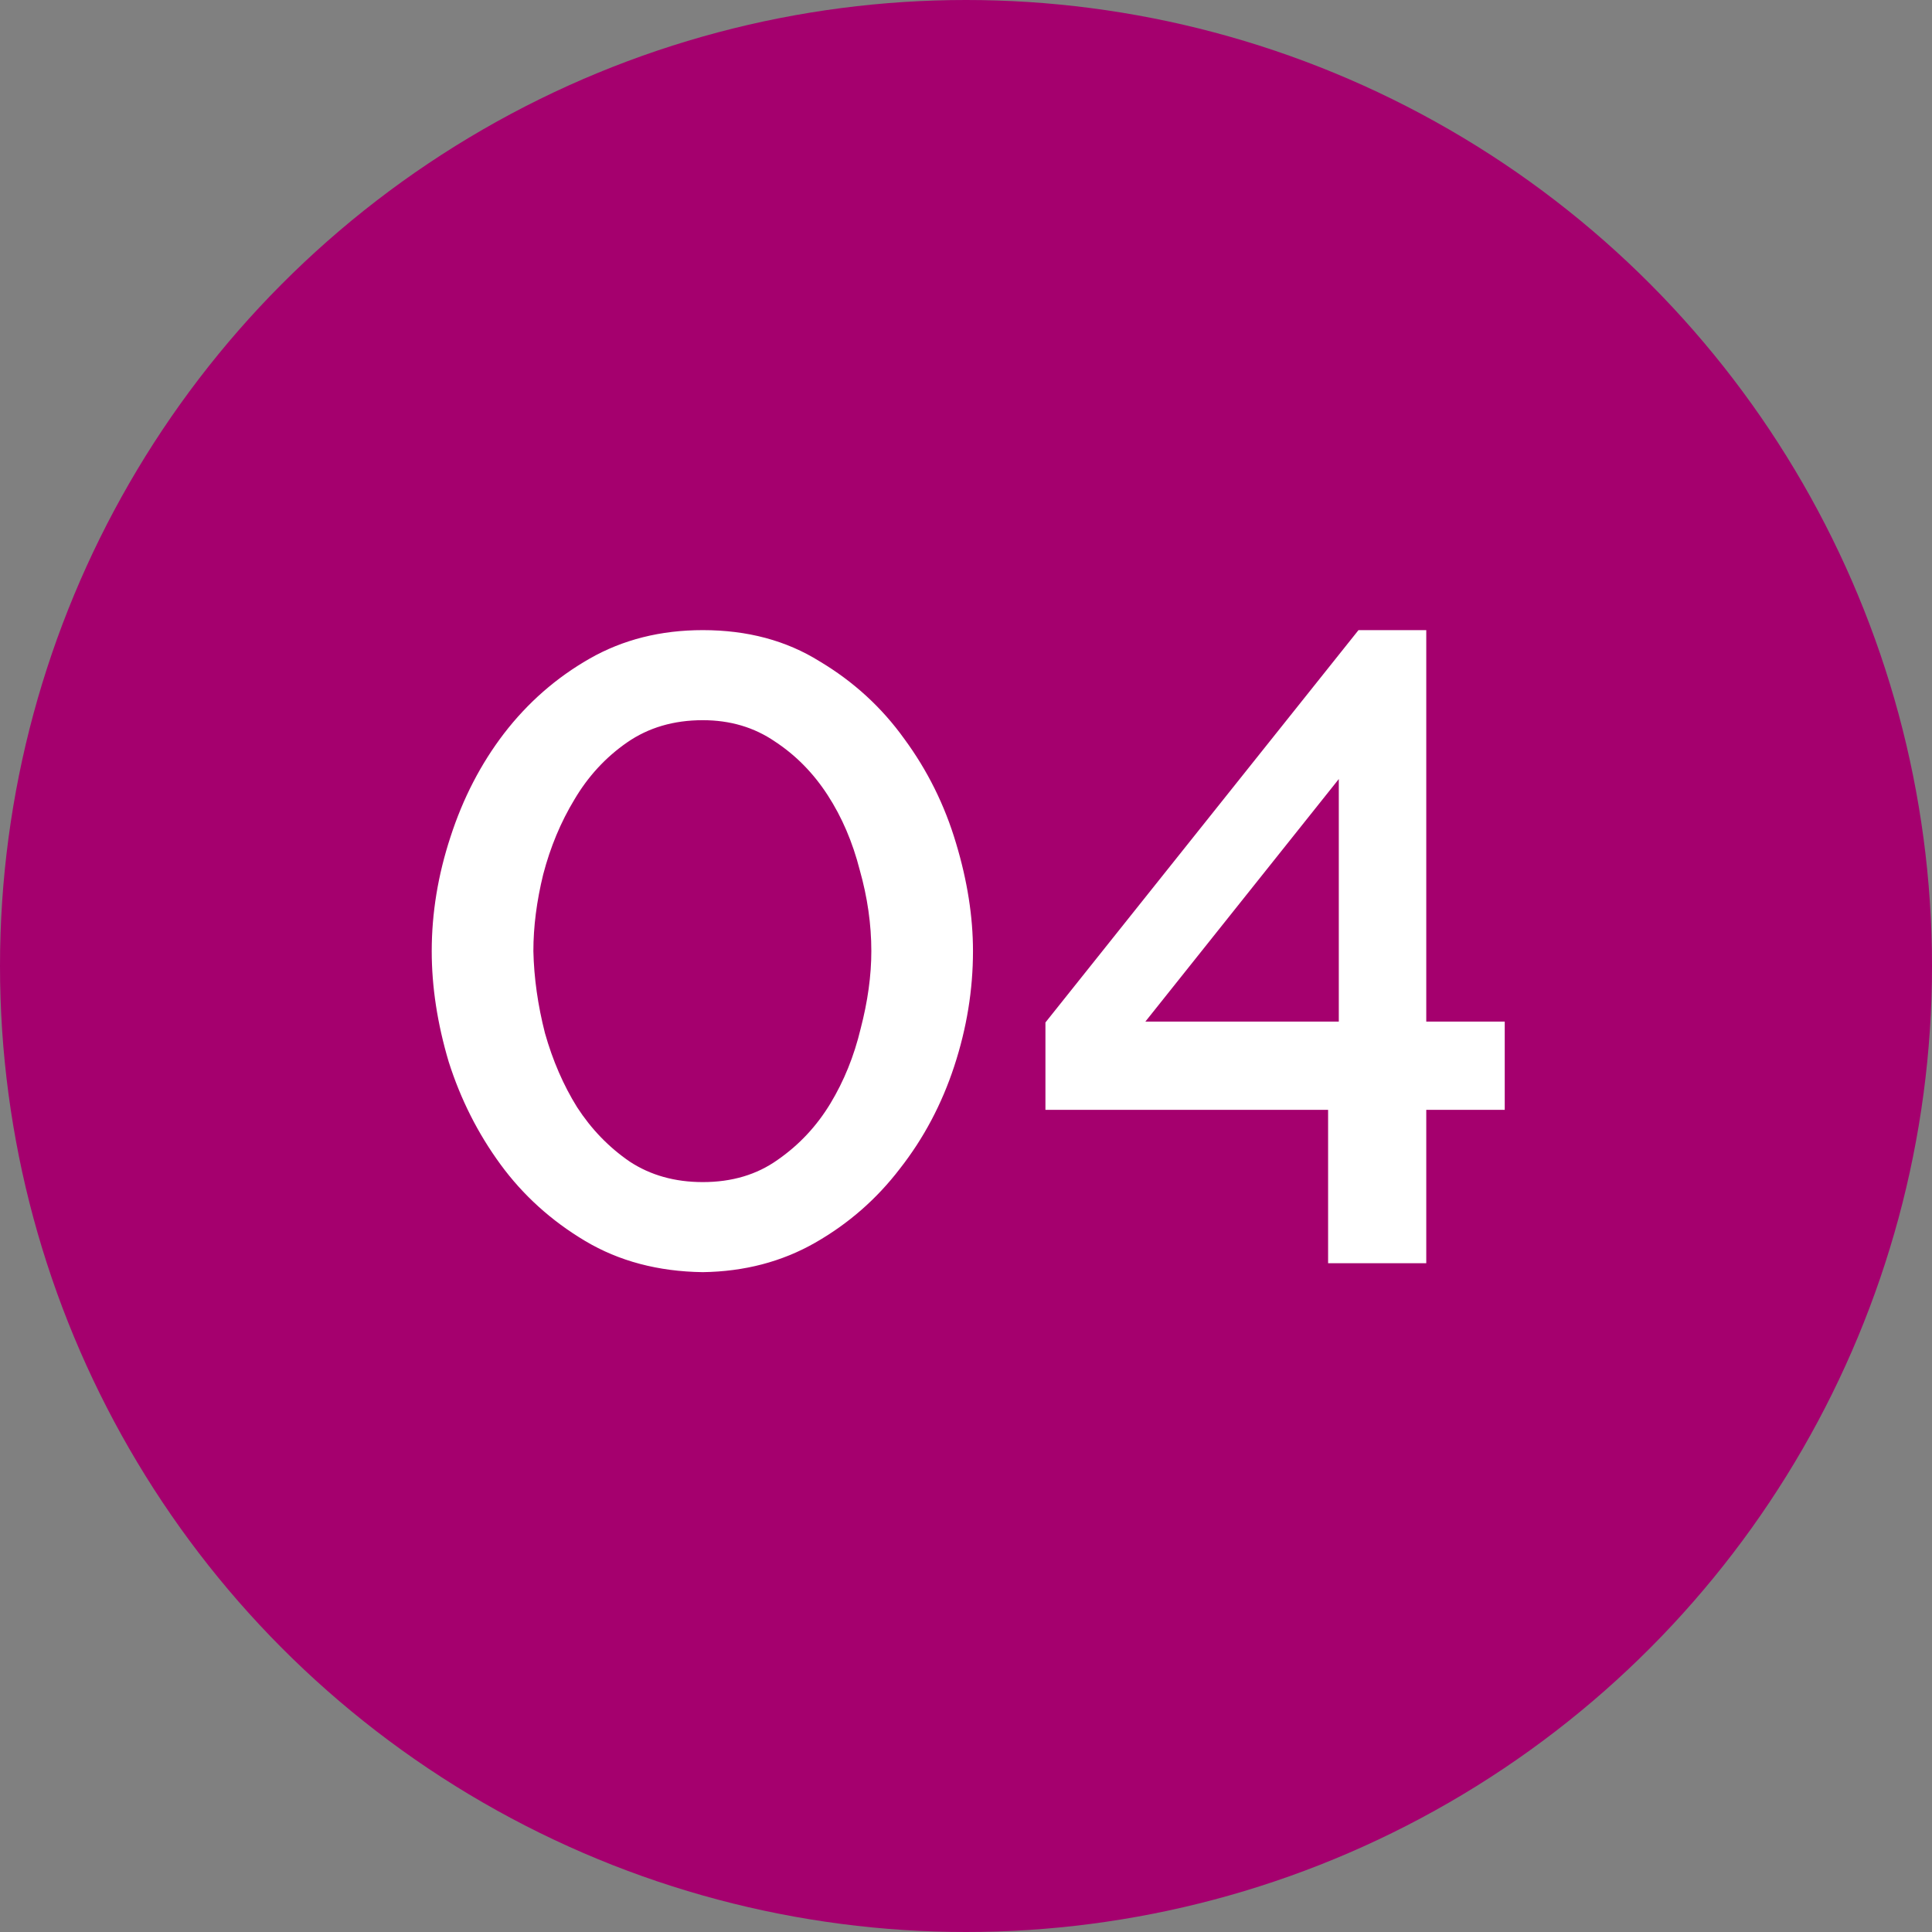
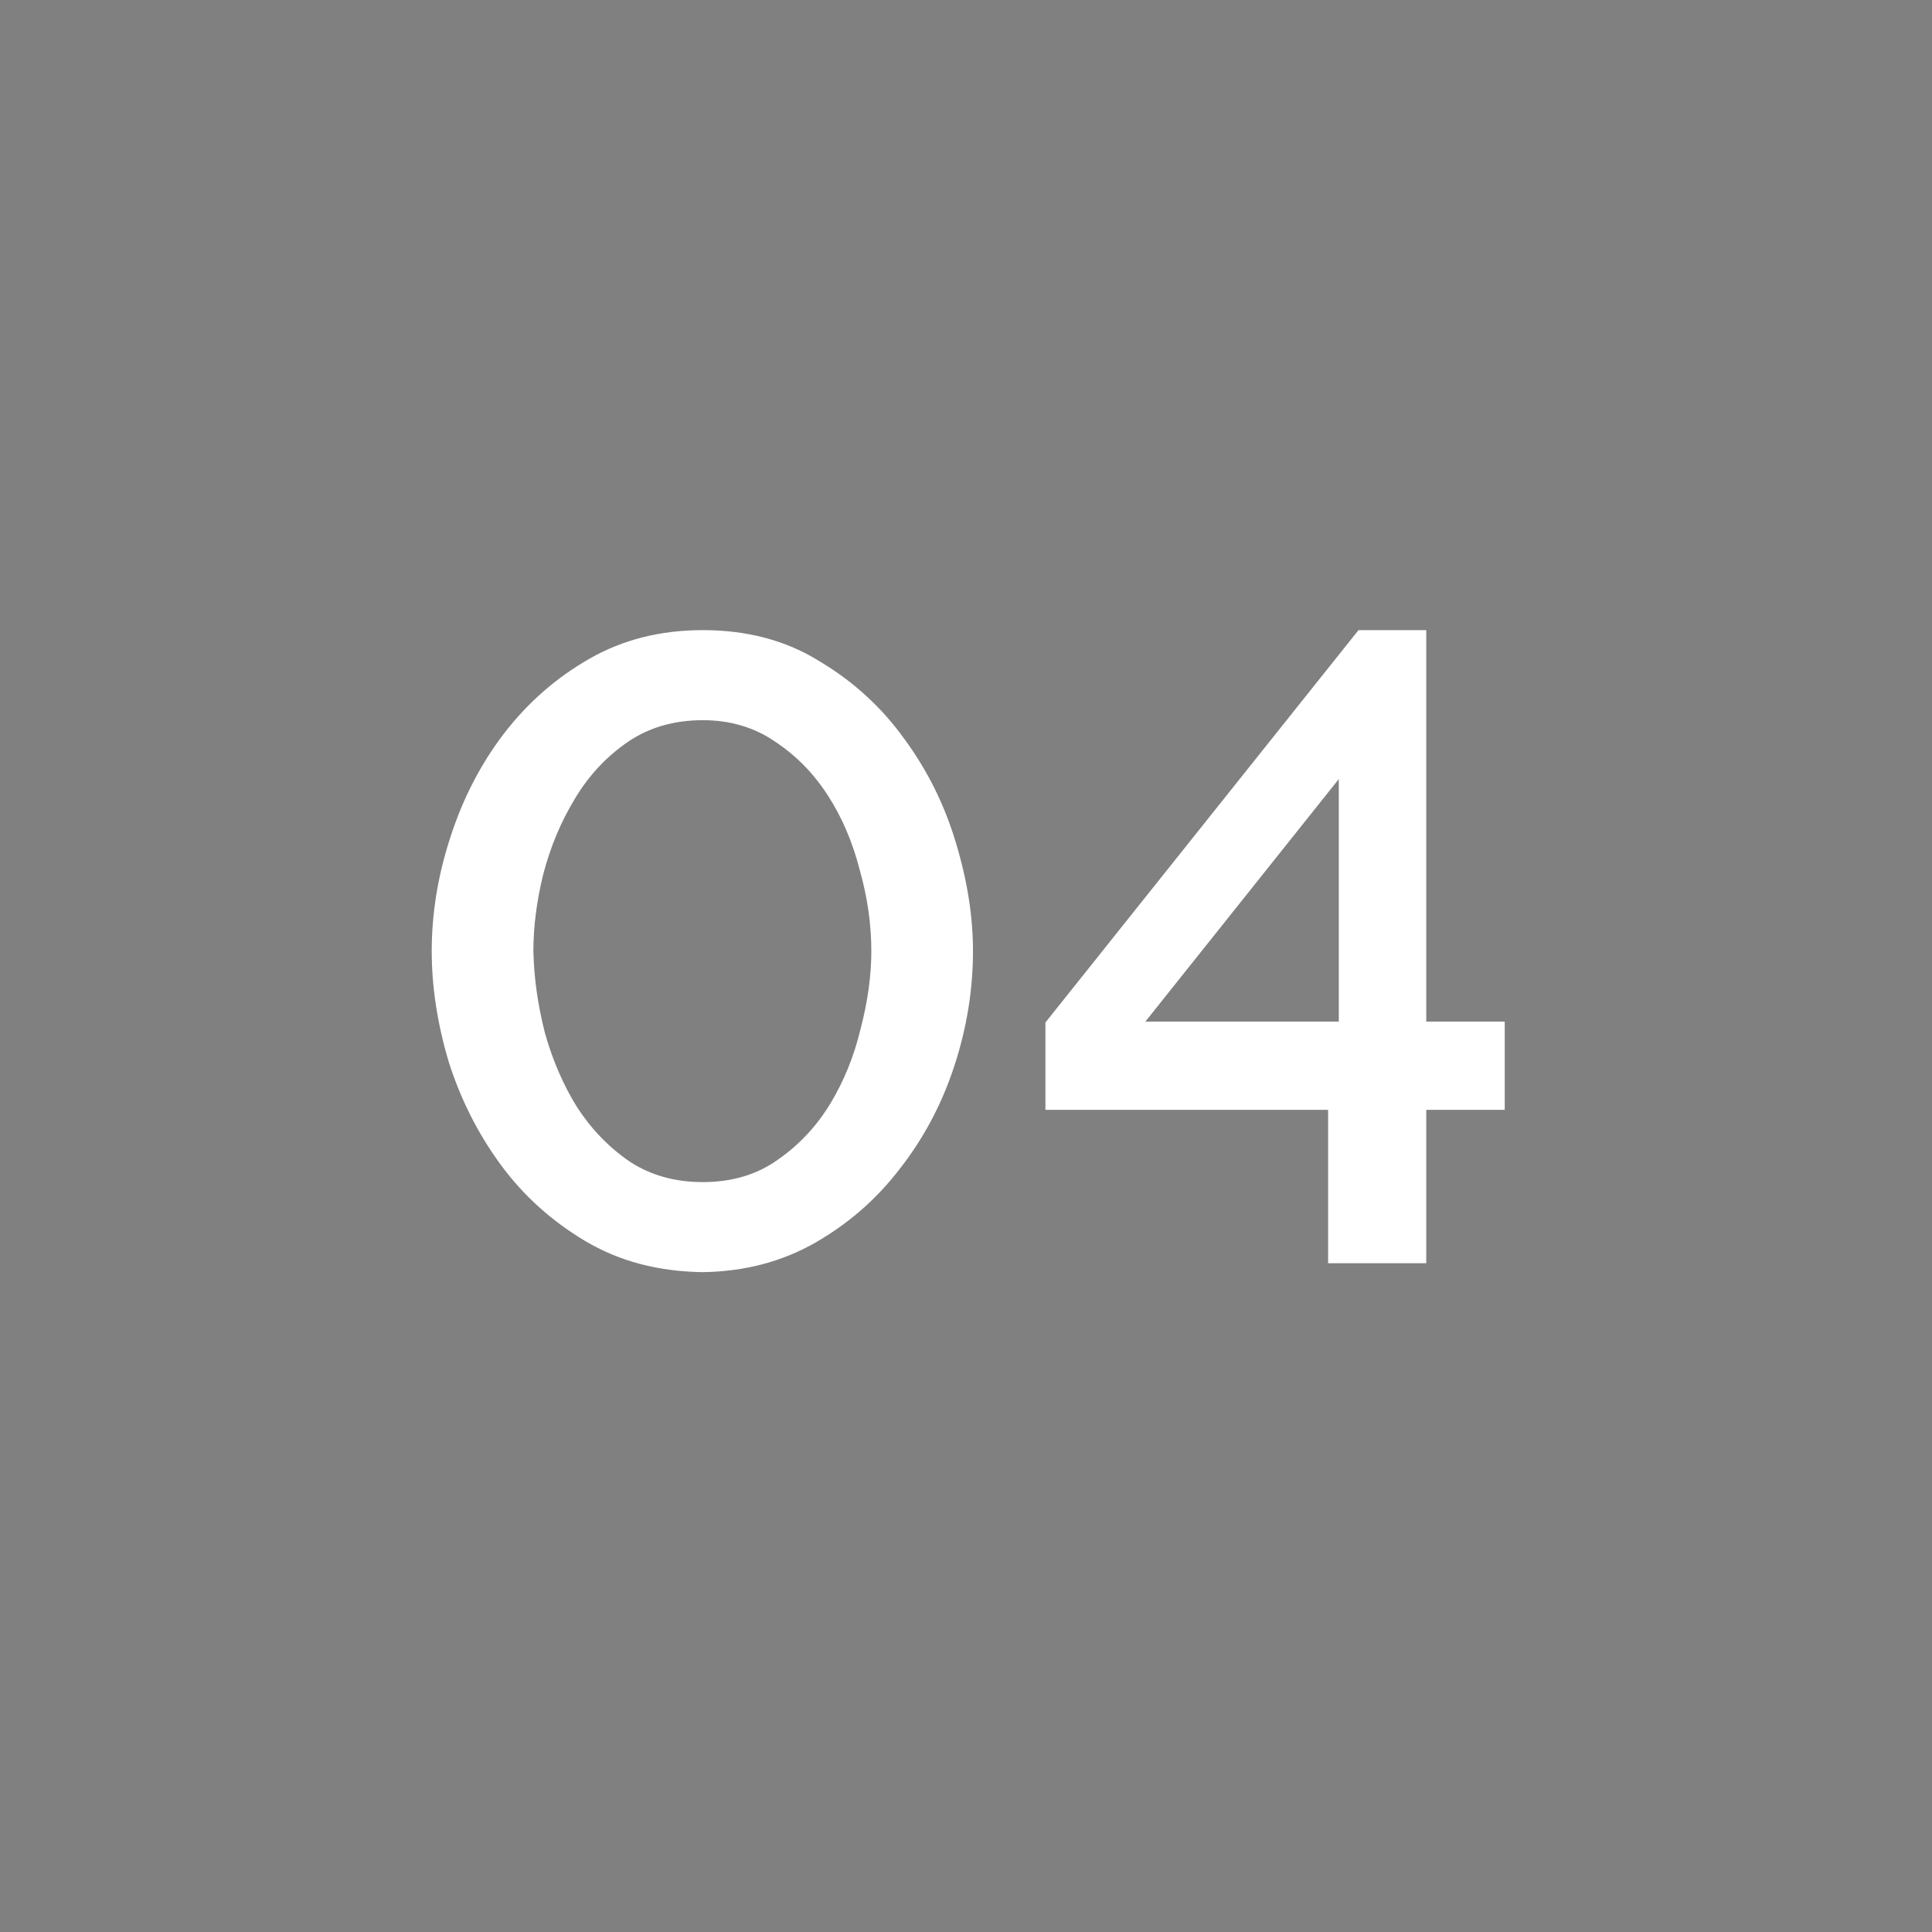
<svg xmlns="http://www.w3.org/2000/svg" width="26" height="26" viewBox="0 0 26 26" fill="none">
  <rect x="0" y="0" width="26" height="26" fill="#808080" stroke="none" />
-   <circle cx="13" cy="13" r="13" fill="#A5006E" />
  <path d="M9.458 17.12C8.858 17.112 8.33 16.972 7.874 16.7C7.418 16.428 7.038 16.084 6.734 15.668C6.43 15.252 6.198 14.792 6.038 14.288C5.886 13.776 5.81 13.28 5.81 12.8C5.81 12.288 5.894 11.776 6.062 11.264C6.23 10.744 6.47 10.28 6.782 9.872C7.102 9.456 7.486 9.12 7.934 8.864C8.382 8.608 8.89 8.48 9.458 8.48C10.058 8.48 10.582 8.62 11.03 8.9C11.486 9.172 11.866 9.52 12.17 9.944C12.482 10.368 12.714 10.836 12.866 11.348C13.018 11.852 13.094 12.336 13.094 12.8C13.094 13.32 13.01 13.836 12.842 14.348C12.674 14.86 12.43 15.32 12.11 15.728C11.798 16.136 11.418 16.468 10.97 16.724C10.522 16.98 10.018 17.112 9.458 17.12ZM7.178 12.8C7.186 13.16 7.238 13.528 7.334 13.904C7.438 14.272 7.582 14.604 7.766 14.9C7.958 15.196 8.194 15.44 8.474 15.632C8.754 15.816 9.082 15.908 9.458 15.908C9.85 15.908 10.186 15.808 10.466 15.608C10.754 15.408 10.99 15.156 11.174 14.852C11.358 14.548 11.494 14.212 11.582 13.844C11.678 13.476 11.726 13.128 11.726 12.8C11.726 12.44 11.674 12.076 11.57 11.708C11.474 11.332 11.33 10.996 11.138 10.7C10.946 10.404 10.71 10.164 10.43 9.98C10.15 9.788 9.826 9.692 9.458 9.692C9.066 9.692 8.726 9.792 8.438 9.992C8.15 10.192 7.914 10.448 7.73 10.76C7.546 11.064 7.406 11.4 7.31 11.768C7.222 12.128 7.178 12.472 7.178 12.8ZM17.873 17V14.936H14.069V13.76L18.282 8.48H19.194V13.748H20.25V14.936H19.194V17H17.873ZM15.414 13.748H18.017V10.484L15.414 13.748Z" fill="white" />
</svg>